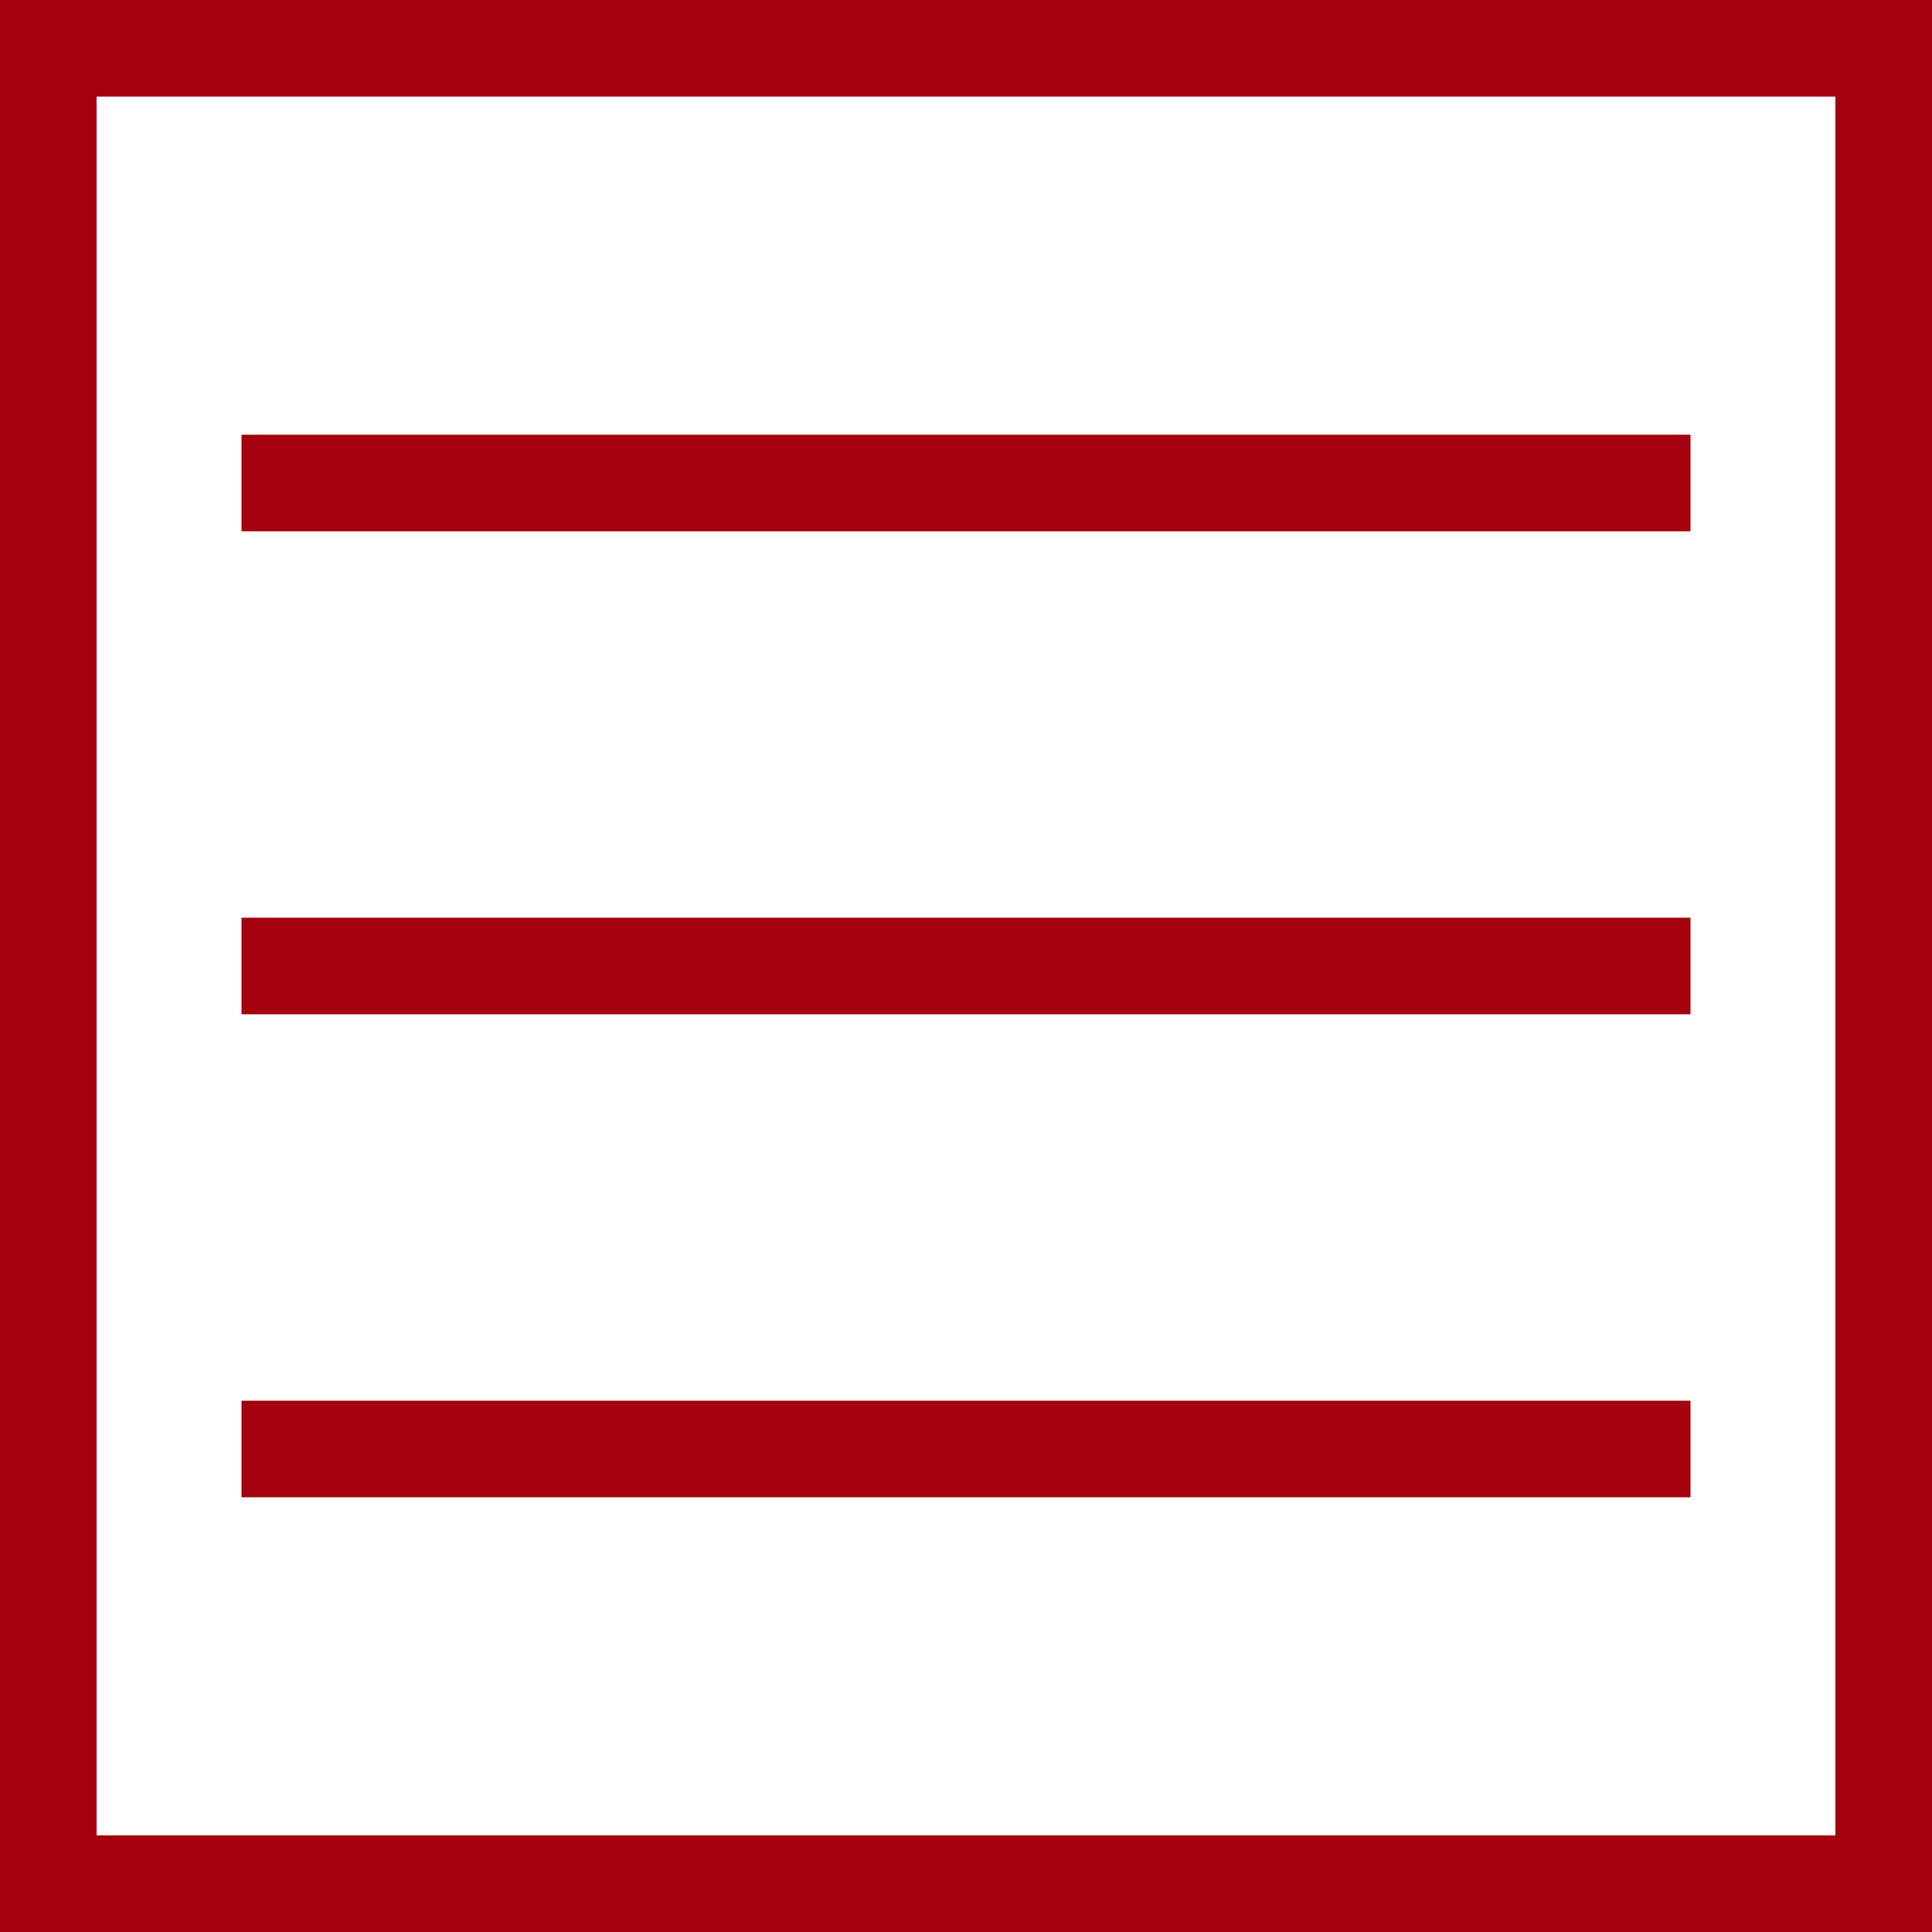
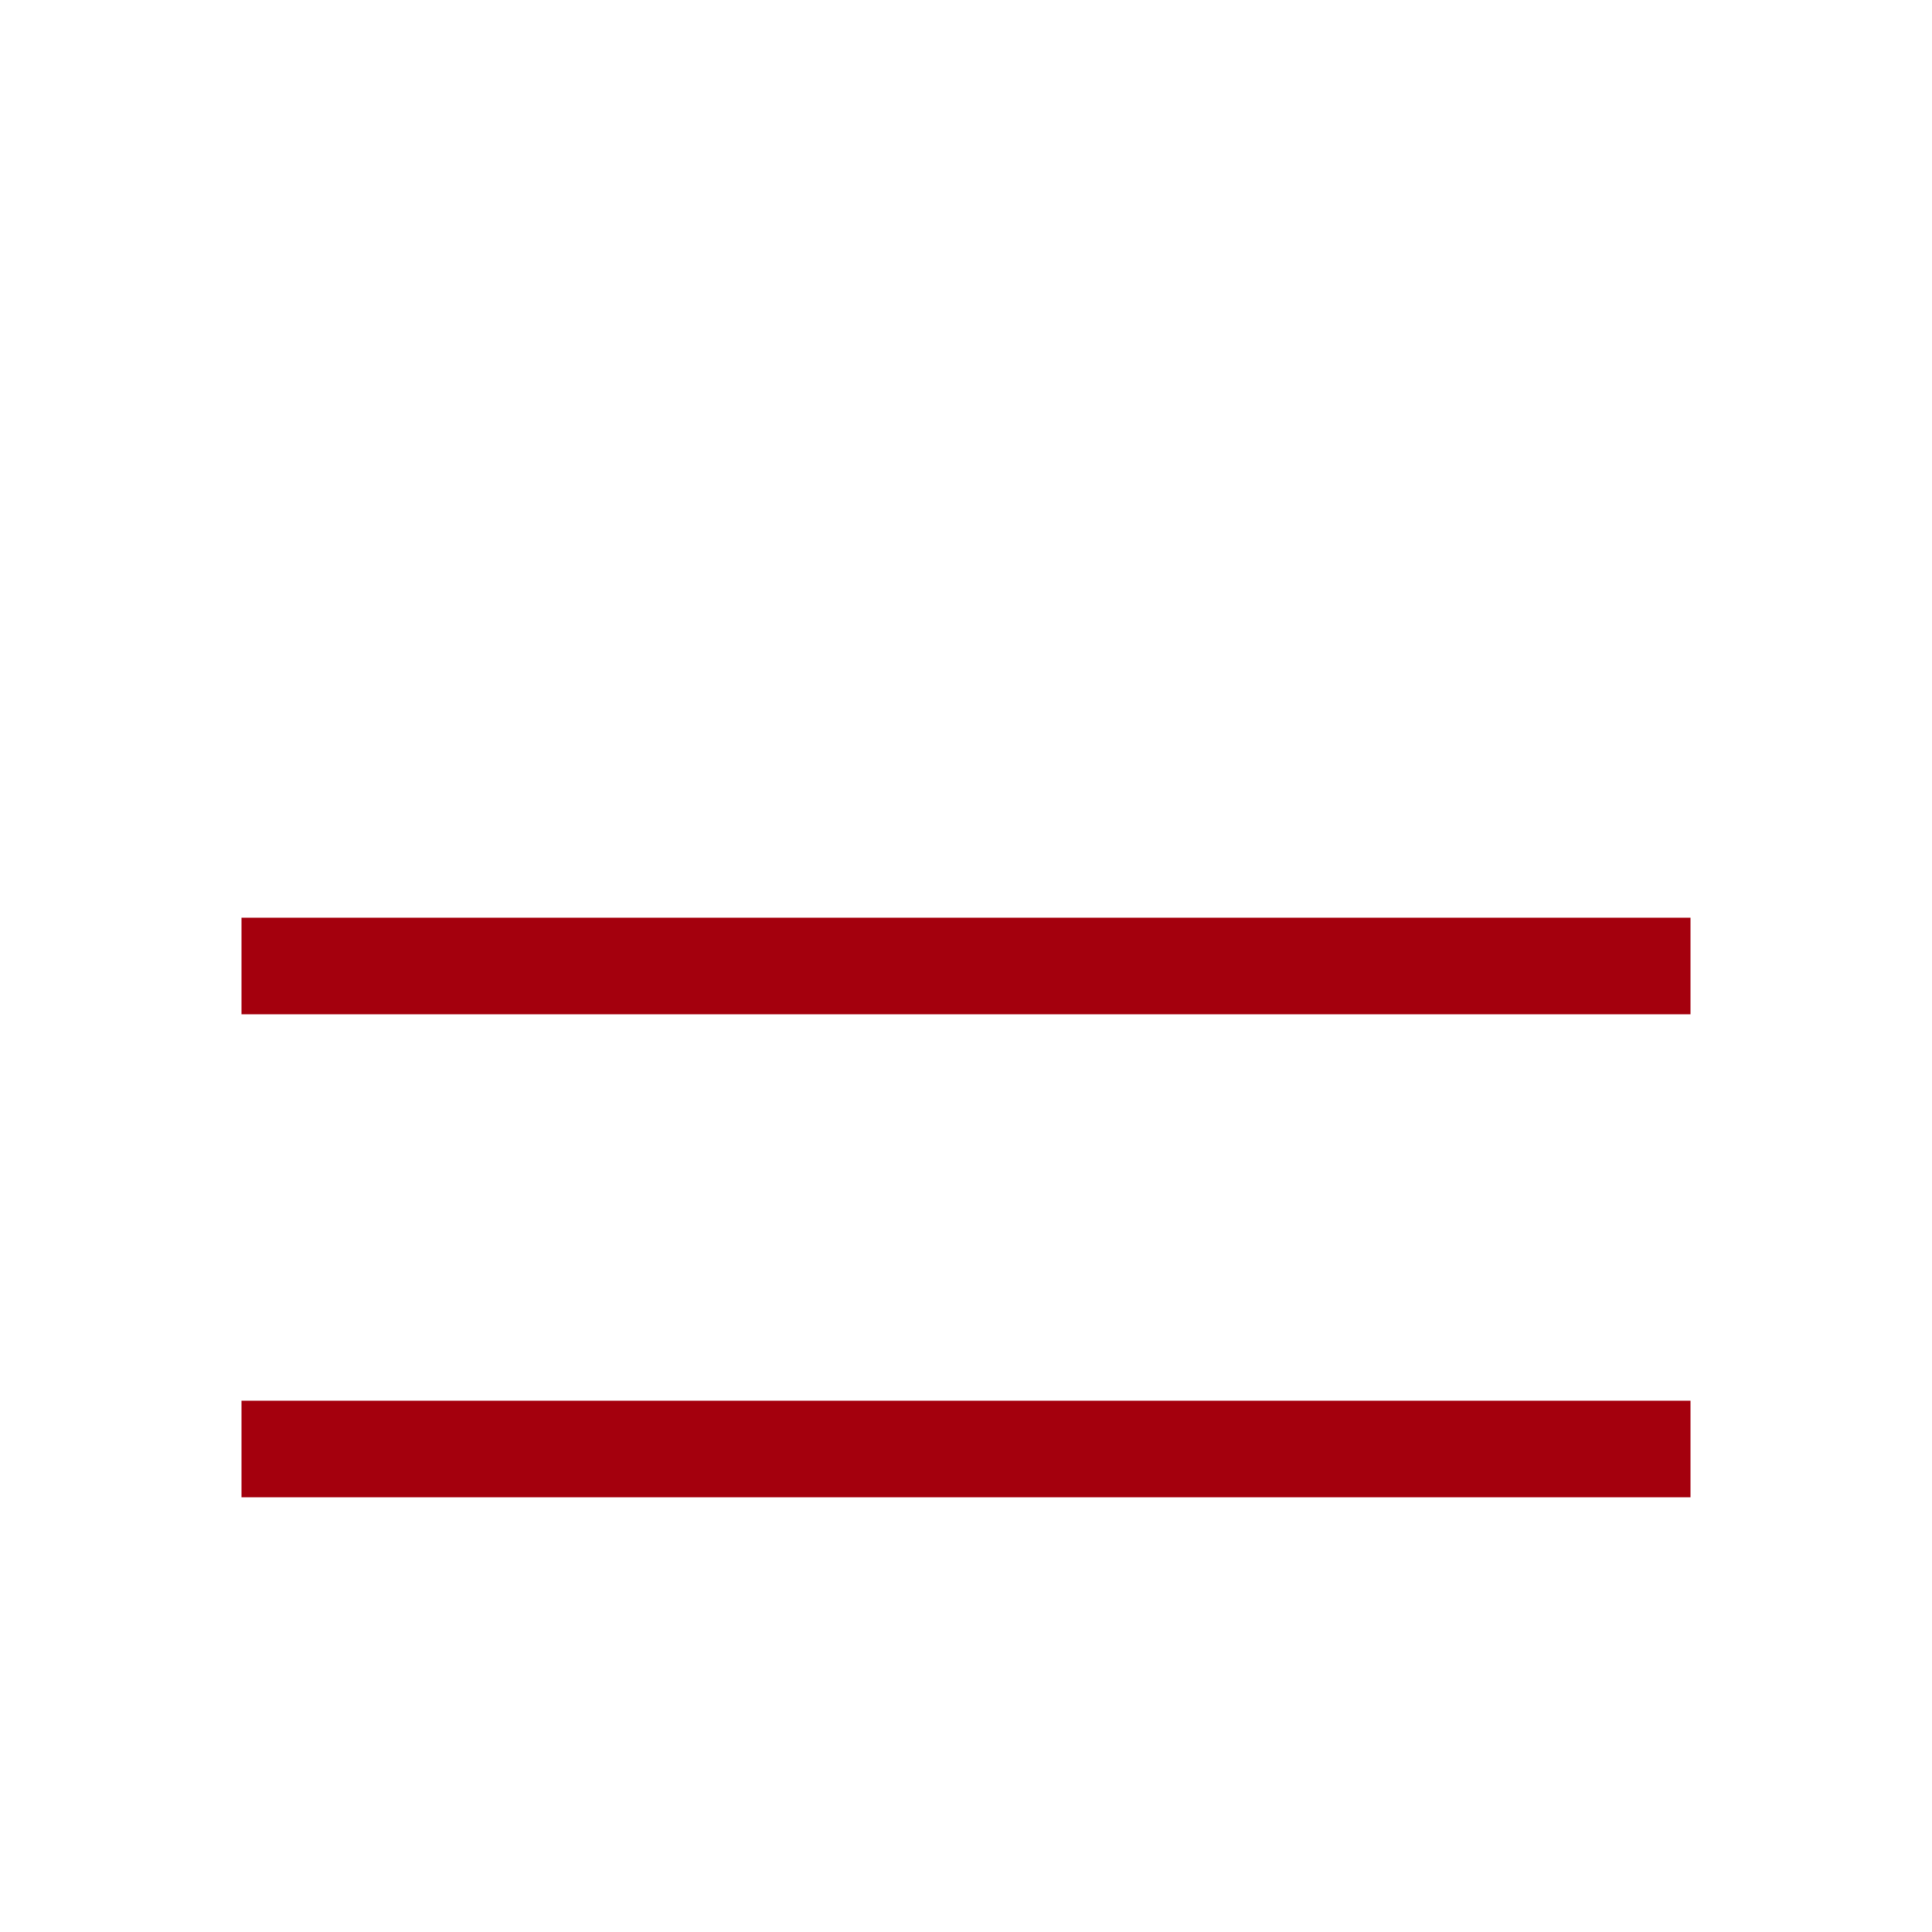
<svg xmlns="http://www.w3.org/2000/svg" width="40" height="40" viewBox="0 0 40 40">
  <g id="icon_menu" transform="translate(-1220 -20)">
    <g id="長方形_30" data-name="長方形 30" transform="translate(1220 20)" fill="#fff" stroke="#a4000d" stroke-width="2">
      <rect width="40" height="40" stroke="none" />
-       <rect x="1" y="1" width="38" height="38" fill="none" />
    </g>
-     <path id="パス_1" data-name="パス 1" d="M1117.328,48.167h30" transform="translate(107.672 -18.167)" fill="none" stroke="#a4000d" stroke-width="2" />
    <path id="パス_2" data-name="パス 2" d="M1117.328,48.167h30" transform="translate(107.672 -8.167)" fill="none" stroke="#a4000d" stroke-width="2" />
    <path id="パス_3" data-name="パス 3" d="M1117.328,48.167h30" transform="translate(107.672 1.833)" fill="none" stroke="#a4000d" stroke-width="2" />
  </g>
</svg>